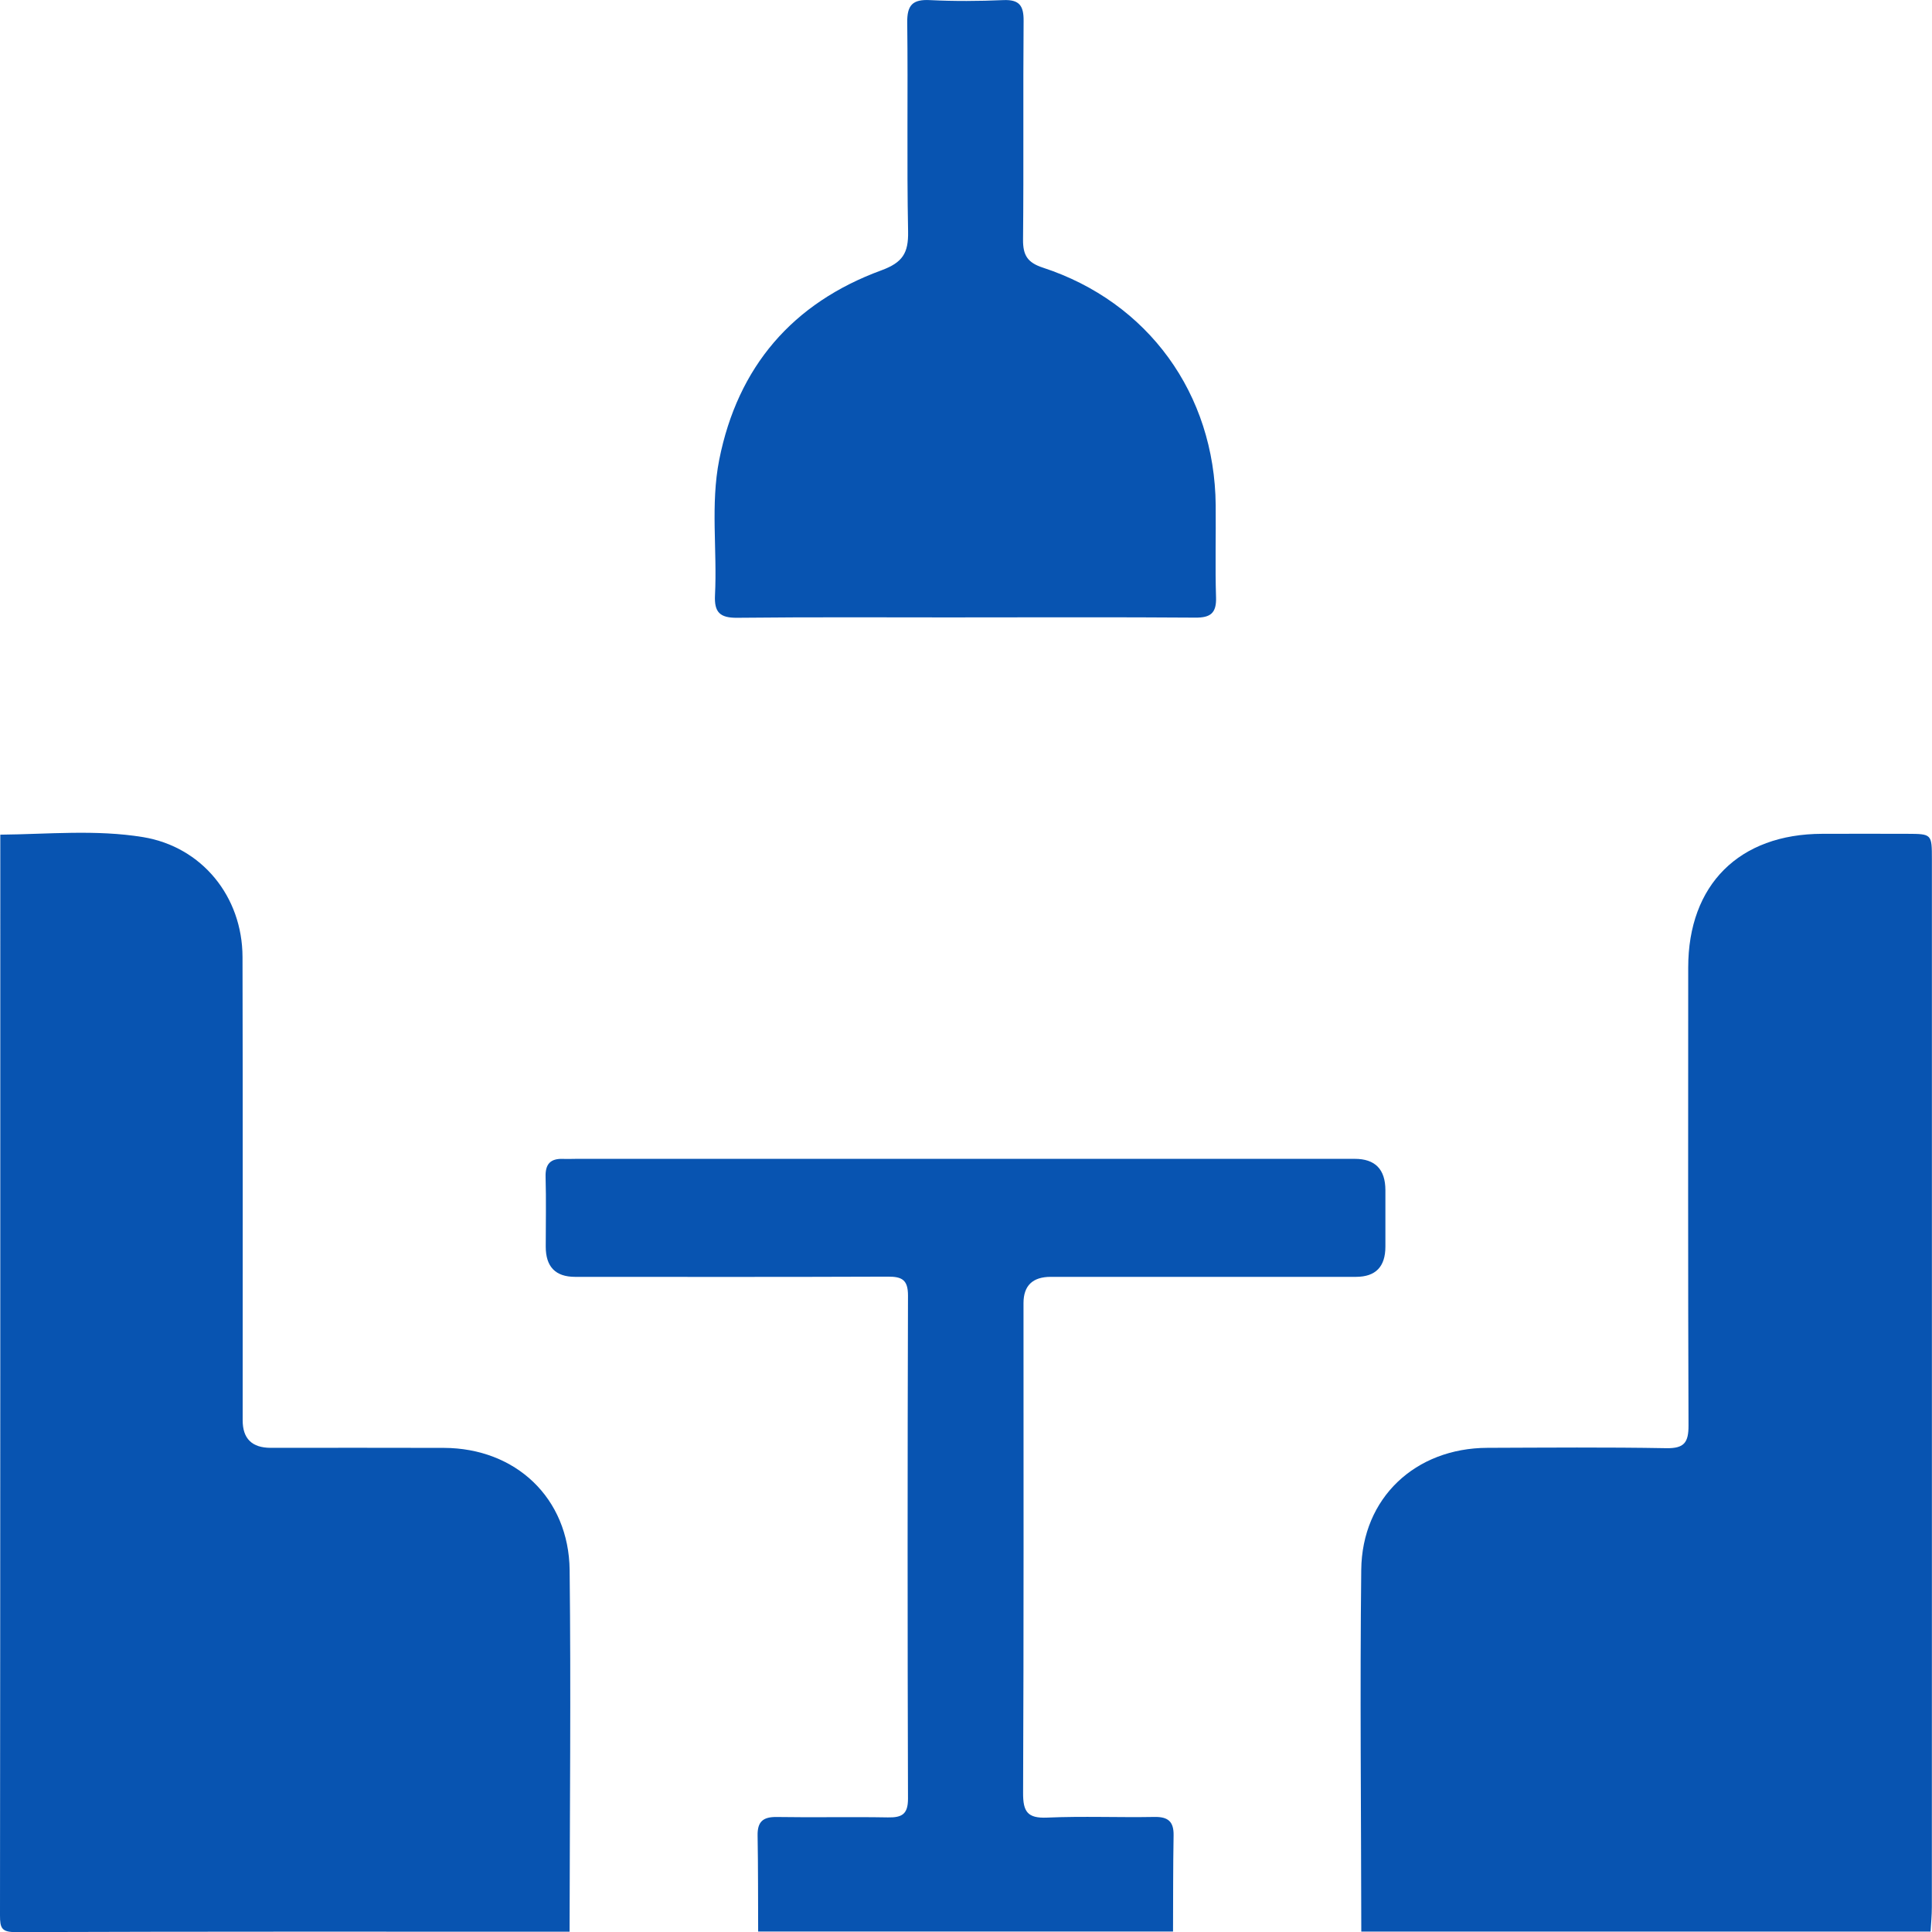
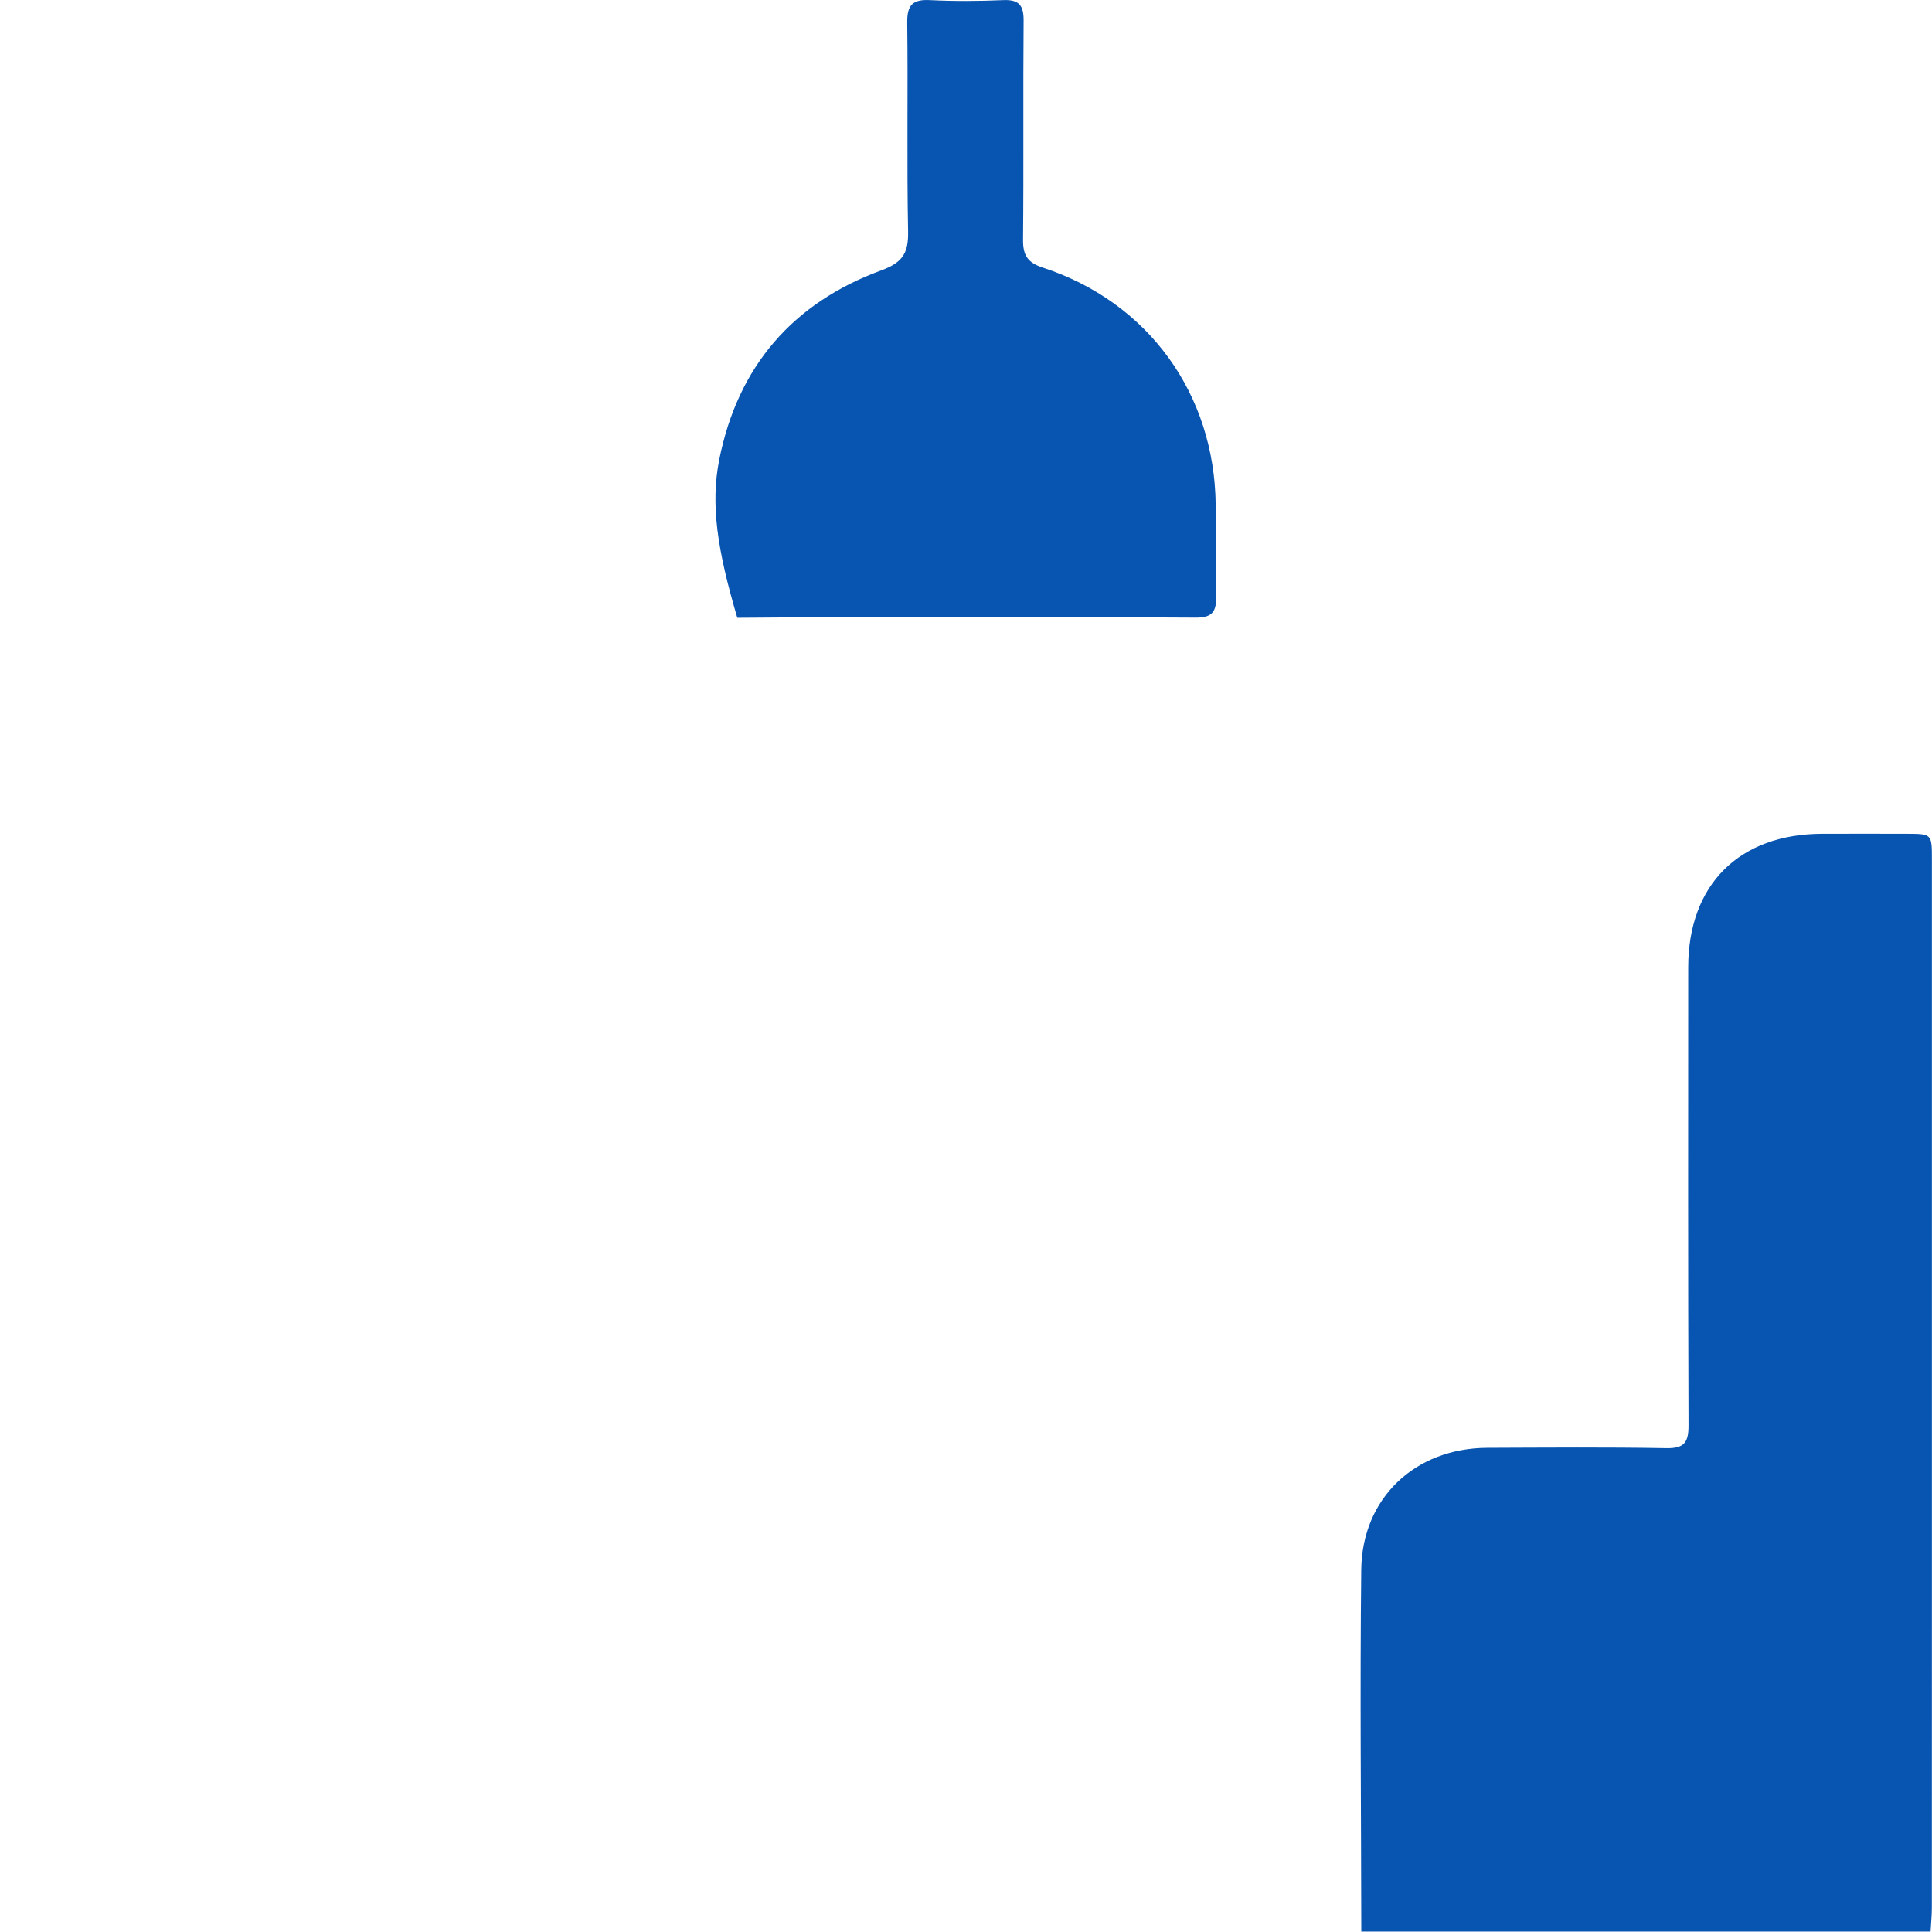
<svg xmlns="http://www.w3.org/2000/svg" width="38" height="38" viewBox="0 0 38 38" fill="none">
  <g clip-path="url(#clip0_1591_15370)">
-     <path d="M0.006 16.417C0.943 16.408 1.886 16.313 2.814 16.465C3.971 16.656 4.767 17.633 4.77 18.823C4.777 21.861 4.773 24.898 4.773 27.936C4.773 28.296 4.956 28.476 5.322 28.477C6.458 28.477 7.594 28.474 8.731 28.478C10.142 28.483 11.188 29.462 11.204 30.881C11.231 33.251 11.206 35.622 11.203 37.994C7.574 37.994 3.945 37.989 0.315 38.002C0.032 38.004 0 37.924 0 37.674C0.007 30.589 0.006 23.504 0.006 16.419V16.417Z" fill="#0854B1" />
    <path d="M26.775 37.993C26.772 35.62 26.747 33.248 26.774 30.876C26.79 29.46 27.839 28.482 29.255 28.477C30.429 28.473 31.602 28.463 32.776 28.484C33.128 28.49 33.212 28.37 33.211 28.037C33.2 25.035 33.204 22.032 33.205 19.03C33.205 17.401 34.207 16.403 35.842 16.4C36.397 16.399 36.954 16.398 37.51 16.4C37.996 16.402 37.998 16.403 37.998 16.902C37.998 21.709 37.998 26.516 37.998 31.322C37.998 33.385 37.998 35.449 37.997 37.512C37.997 37.672 37.981 37.832 37.972 37.992H26.775V37.993Z" fill="#0854B1" />
-     <path d="M14.912 37.992C14.909 37.362 14.912 36.732 14.901 36.102C14.896 35.831 15.007 35.734 15.277 35.738C16.006 35.75 16.735 35.733 17.463 35.746C17.739 35.751 17.86 35.685 17.859 35.376C17.849 32.078 17.849 28.78 17.859 25.481C17.859 25.173 17.742 25.109 17.464 25.11C15.414 25.118 13.362 25.115 11.311 25.114C10.926 25.114 10.734 24.916 10.734 24.52C10.734 24.063 10.744 23.605 10.731 23.149C10.723 22.891 10.83 22.784 11.078 22.794C11.164 22.798 11.251 22.793 11.337 22.793C16.44 22.793 21.543 22.793 26.646 22.793C27.047 22.793 27.248 22.998 27.249 23.408C27.249 23.779 27.249 24.149 27.249 24.52C27.249 24.915 27.057 25.113 26.672 25.114C24.67 25.114 22.668 25.114 20.667 25.114C20.311 25.114 20.132 25.286 20.131 25.629C20.131 28.841 20.137 32.052 20.123 35.264C20.121 35.631 20.207 35.767 20.595 35.75C21.298 35.719 22.004 35.75 22.707 35.737C22.977 35.732 23.088 35.83 23.083 36.101C23.072 36.731 23.075 37.361 23.072 37.991H14.914L14.912 37.992Z" fill="#0854B1" />
-     <path d="M18.987 12.144C17.492 12.144 15.997 12.135 14.502 12.151C14.158 12.155 14.046 12.042 14.063 11.706C14.108 10.819 13.973 9.923 14.146 9.044C14.51 7.211 15.591 5.957 17.336 5.317C17.755 5.163 17.869 4.976 17.861 4.555C17.834 3.184 17.861 1.813 17.844 0.442C17.84 0.1 17.951 -0.015 18.289 0.002C18.77 0.026 19.253 0.023 19.735 0.002C20.048 -0.011 20.136 0.111 20.133 0.411C20.121 1.844 20.136 3.277 20.122 4.71C20.119 5.017 20.206 5.164 20.512 5.264C22.586 5.943 23.891 7.748 23.911 9.934C23.917 10.539 23.899 11.145 23.918 11.749C23.928 12.06 23.809 12.151 23.509 12.148C22.001 12.137 20.494 12.143 18.987 12.143V12.144Z" fill="#0854B1" />
+     <path d="M18.987 12.144C17.492 12.144 15.997 12.135 14.502 12.151C14.108 10.819 13.973 9.923 14.146 9.044C14.51 7.211 15.591 5.957 17.336 5.317C17.755 5.163 17.869 4.976 17.861 4.555C17.834 3.184 17.861 1.813 17.844 0.442C17.84 0.1 17.951 -0.015 18.289 0.002C18.77 0.026 19.253 0.023 19.735 0.002C20.048 -0.011 20.136 0.111 20.133 0.411C20.121 1.844 20.136 3.277 20.122 4.71C20.119 5.017 20.206 5.164 20.512 5.264C22.586 5.943 23.891 7.748 23.911 9.934C23.917 10.539 23.899 11.145 23.918 11.749C23.928 12.06 23.809 12.151 23.509 12.148C22.001 12.137 20.494 12.143 18.987 12.143V12.144Z" fill="#0854B1" />
  </g>
  <defs>
    <clipPath id="clip0_1591_15370">
      <rect width="37.996" height="38" fill="white" />
    </clipPath>
  </defs>
</svg>